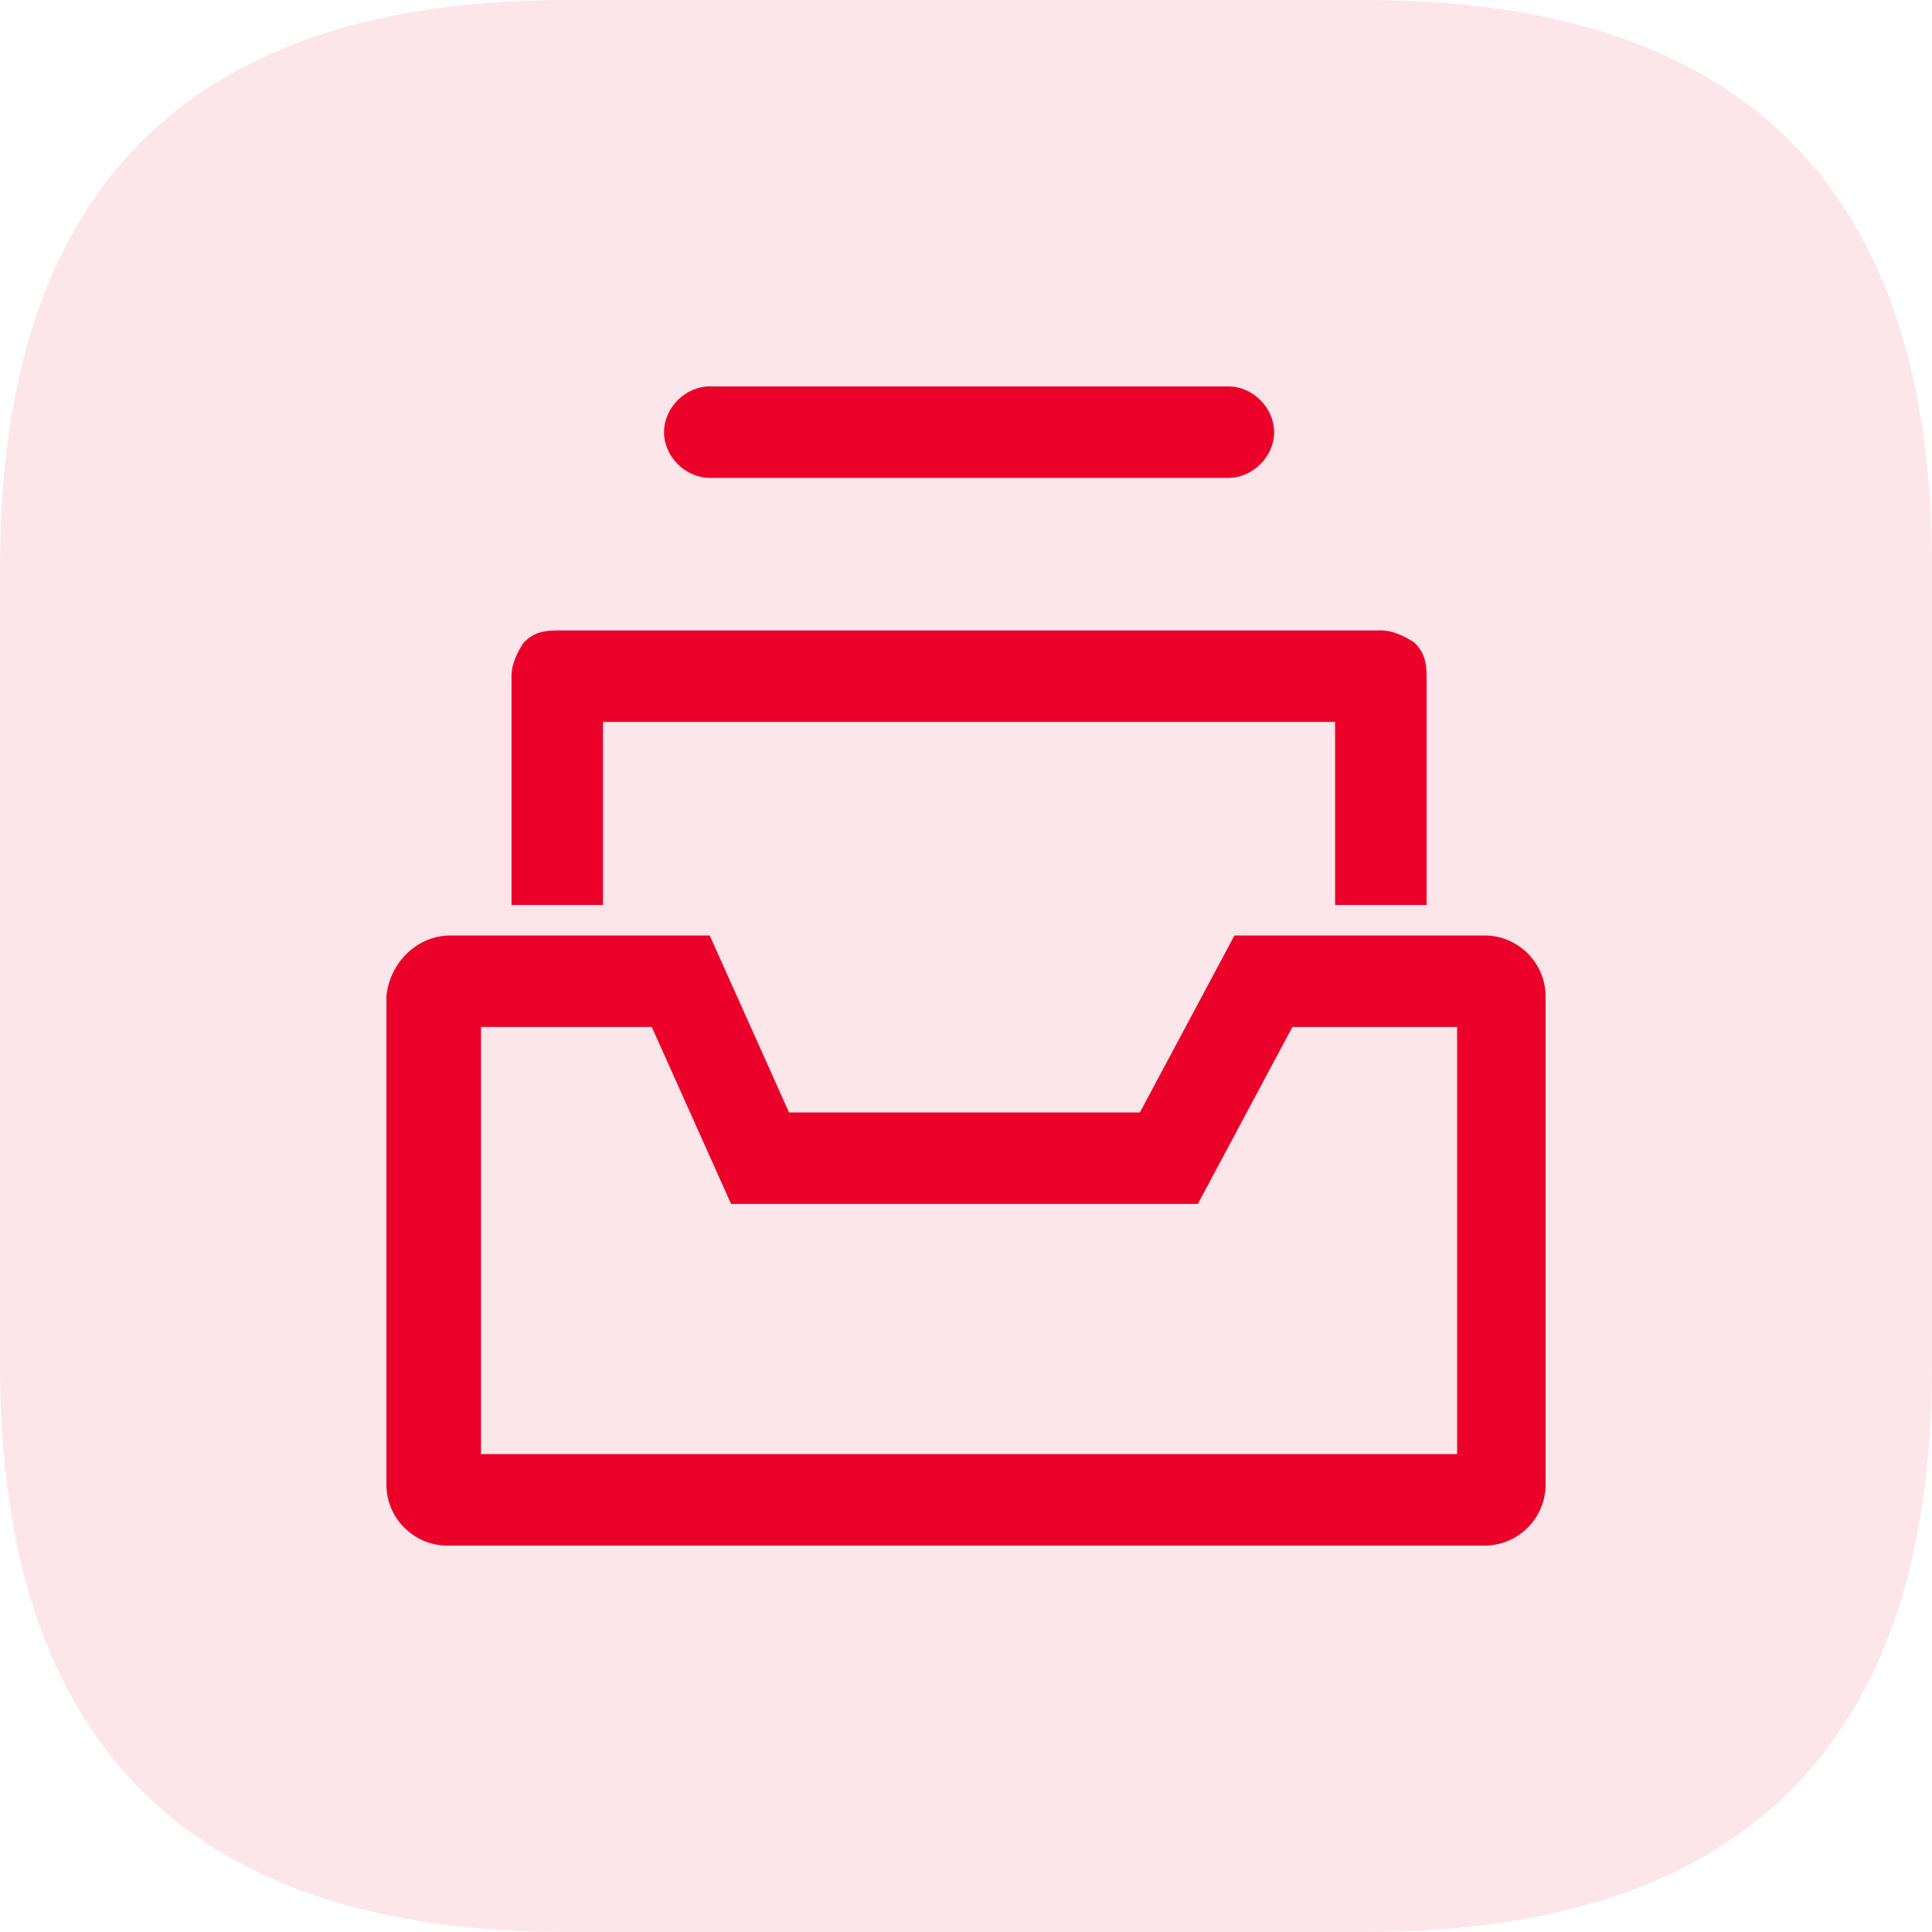
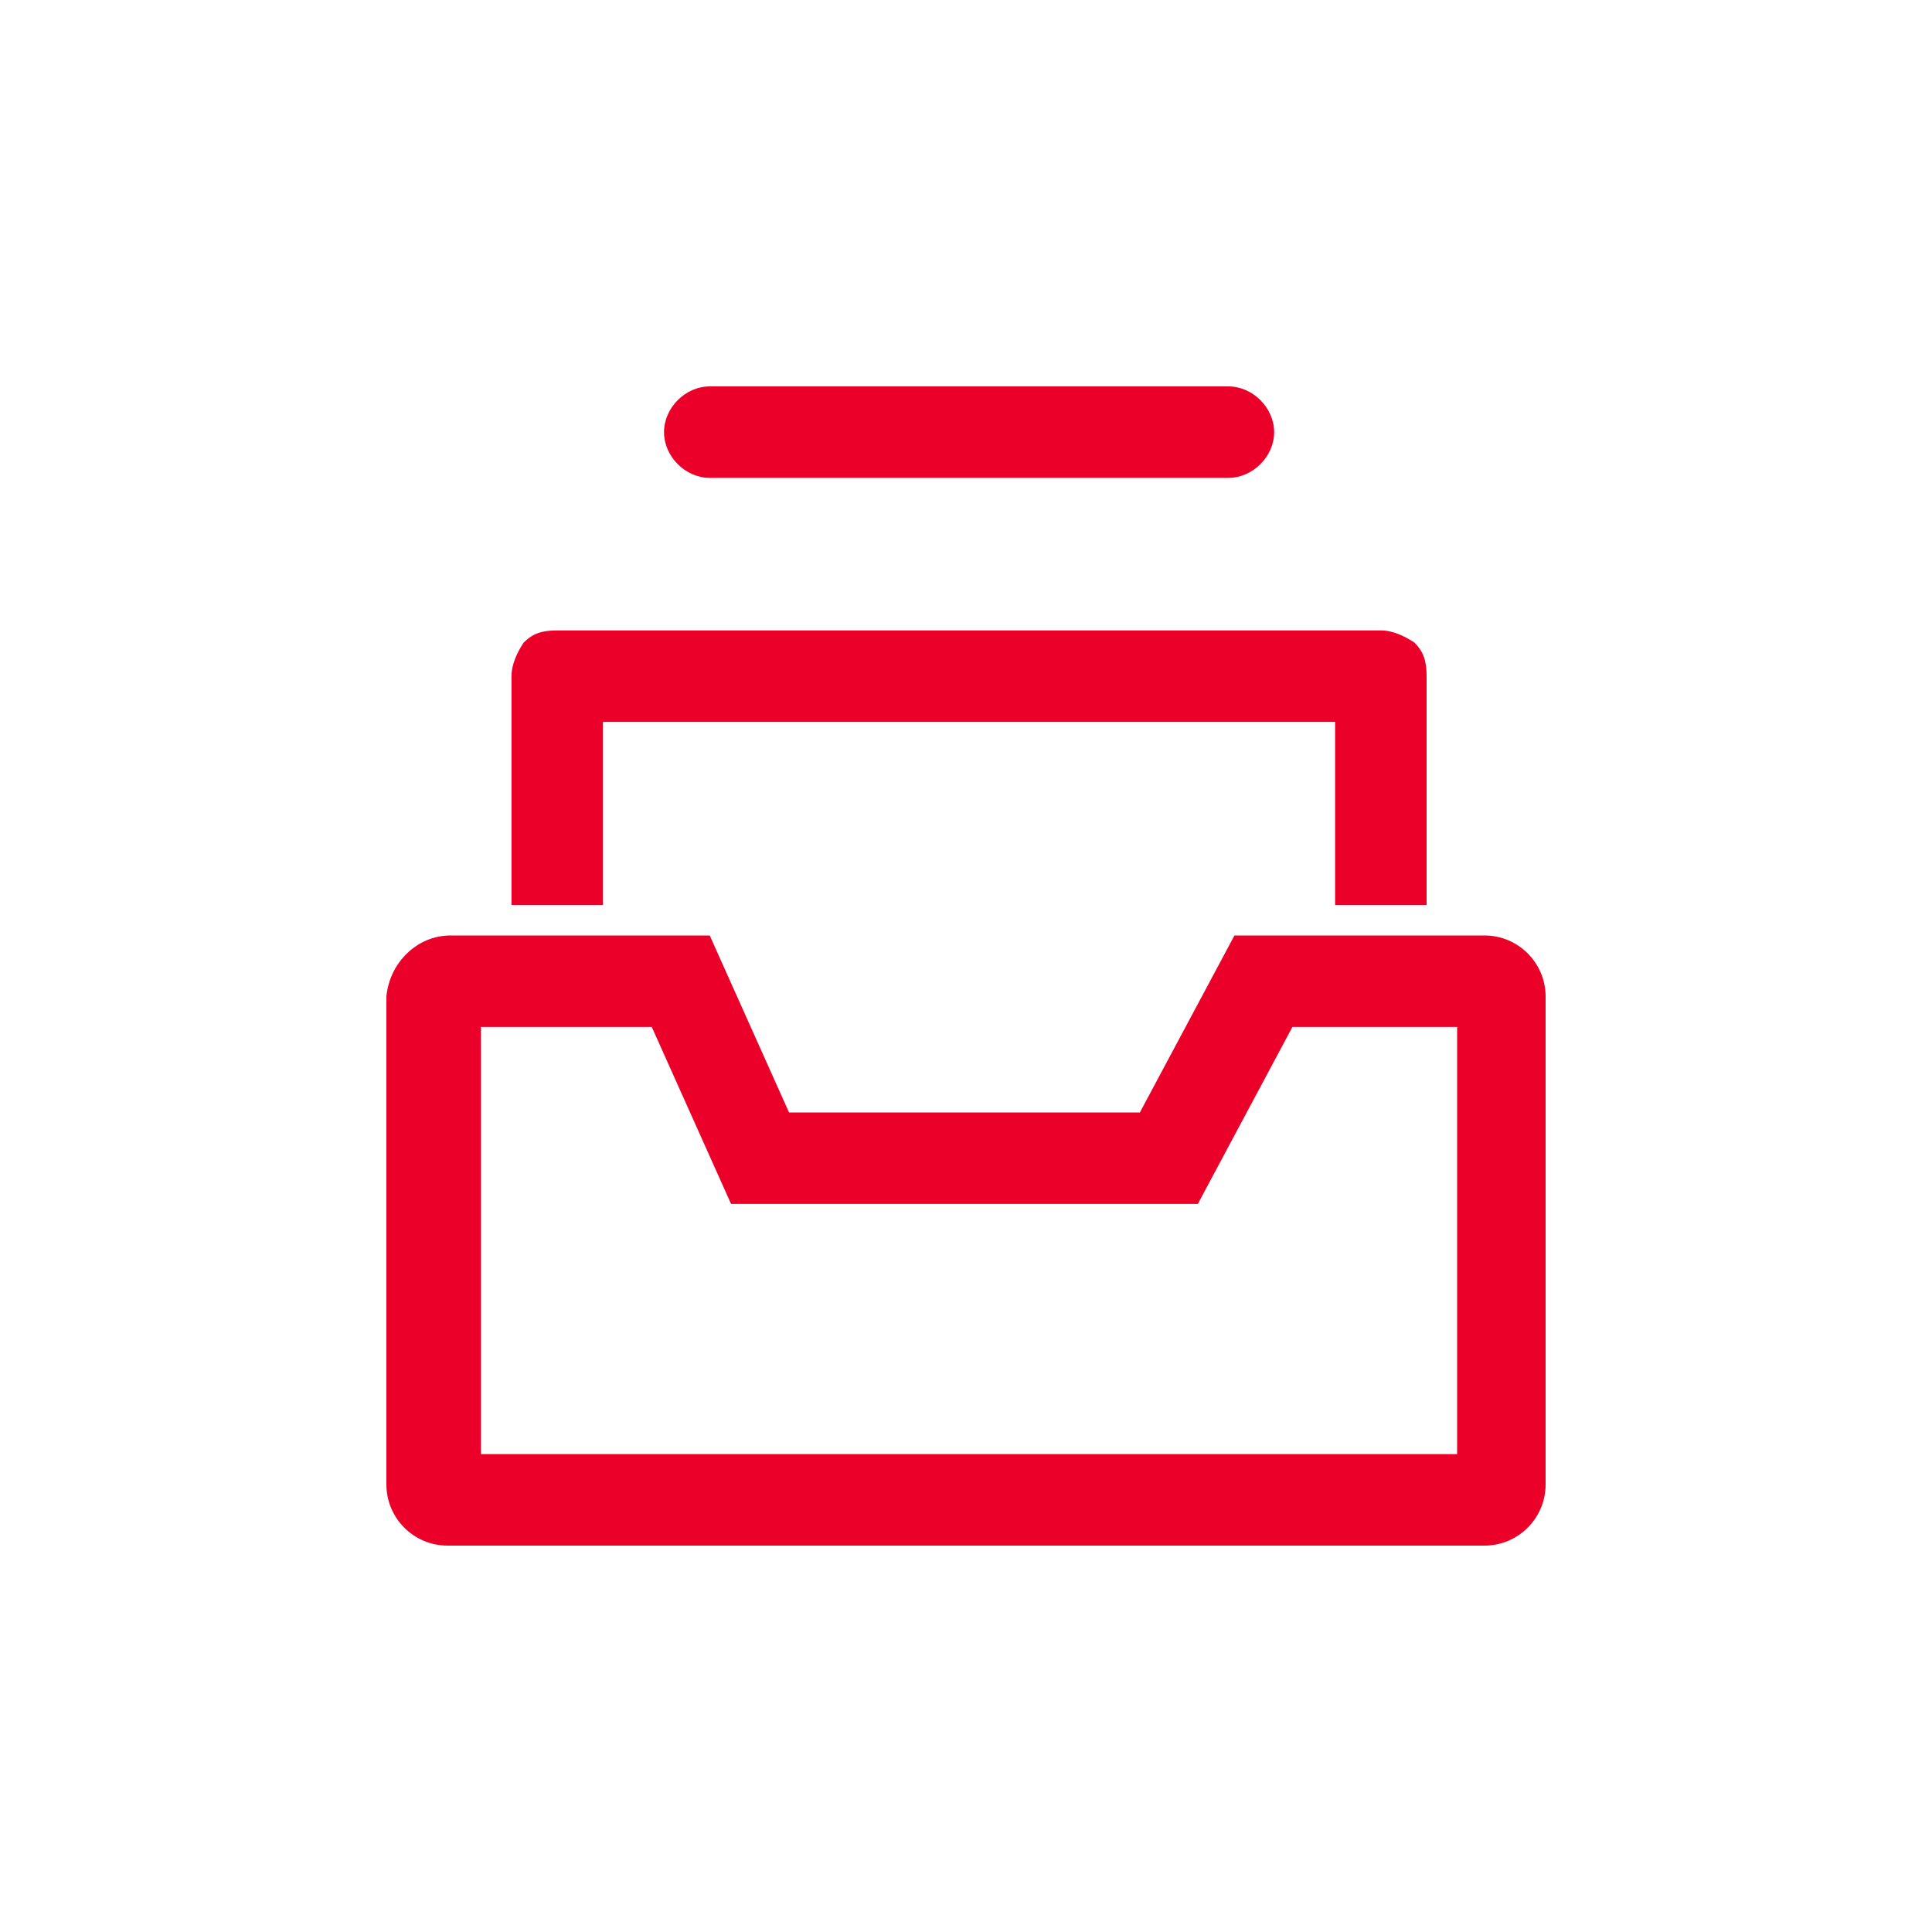
<svg xmlns="http://www.w3.org/2000/svg" width="20" height="20" viewBox="0 0 20 20" fill="none">
  <g id="Frame" clip-path="url(#clip0_29_1737)">
-     <path id="Vector" opacity="0.1" d="M5.86 0H14.139C18.047 0 20 1.953 20 5.86V14.139C20 18.047 18.047 20 14.139 20H5.86C1.953 20 0 18.046 0 14.139V5.86C0 1.953 1.953 0 5.86 0Z" fill="#EB0029" />
    <path id="Vector_2" d="M4.979 15.053H15.084V10.631H13.379L12.4 12.463H7.568L6.747 10.631H4.979V15.053ZM6.242 7.473V9.368H5.295V7C5.295 6.873 5.358 6.747 5.421 6.652C5.516 6.557 5.611 6.526 5.768 6.526H14.295C14.421 6.526 14.547 6.589 14.642 6.652C14.737 6.747 14.768 6.842 14.768 7V9.368H13.821V7.473H6.242ZM4.663 9.684H7.347L8.168 11.516H11.8L12.779 9.684H15.368C15.716 9.684 16 9.968 16 10.316V15.368C16 15.716 15.716 16 15.368 16H4.632C4.284 16 4 15.716 4 15.368V10.316C4.032 9.968 4.316 9.684 4.663 9.684ZM7.347 4H12.716C12.968 4 13.19 4.221 13.19 4.474C13.19 4.726 12.968 4.947 12.716 4.947H7.347C7.095 4.947 6.874 4.726 6.874 4.474C6.874 4.221 7.095 4 7.347 4Z" fill="#EB0029" />
  </g>
  <defs>
    <clipPath id="clip0_29_1737">
      <rect width="20" height="20" fill="white" />
    </clipPath>
  </defs>
</svg>